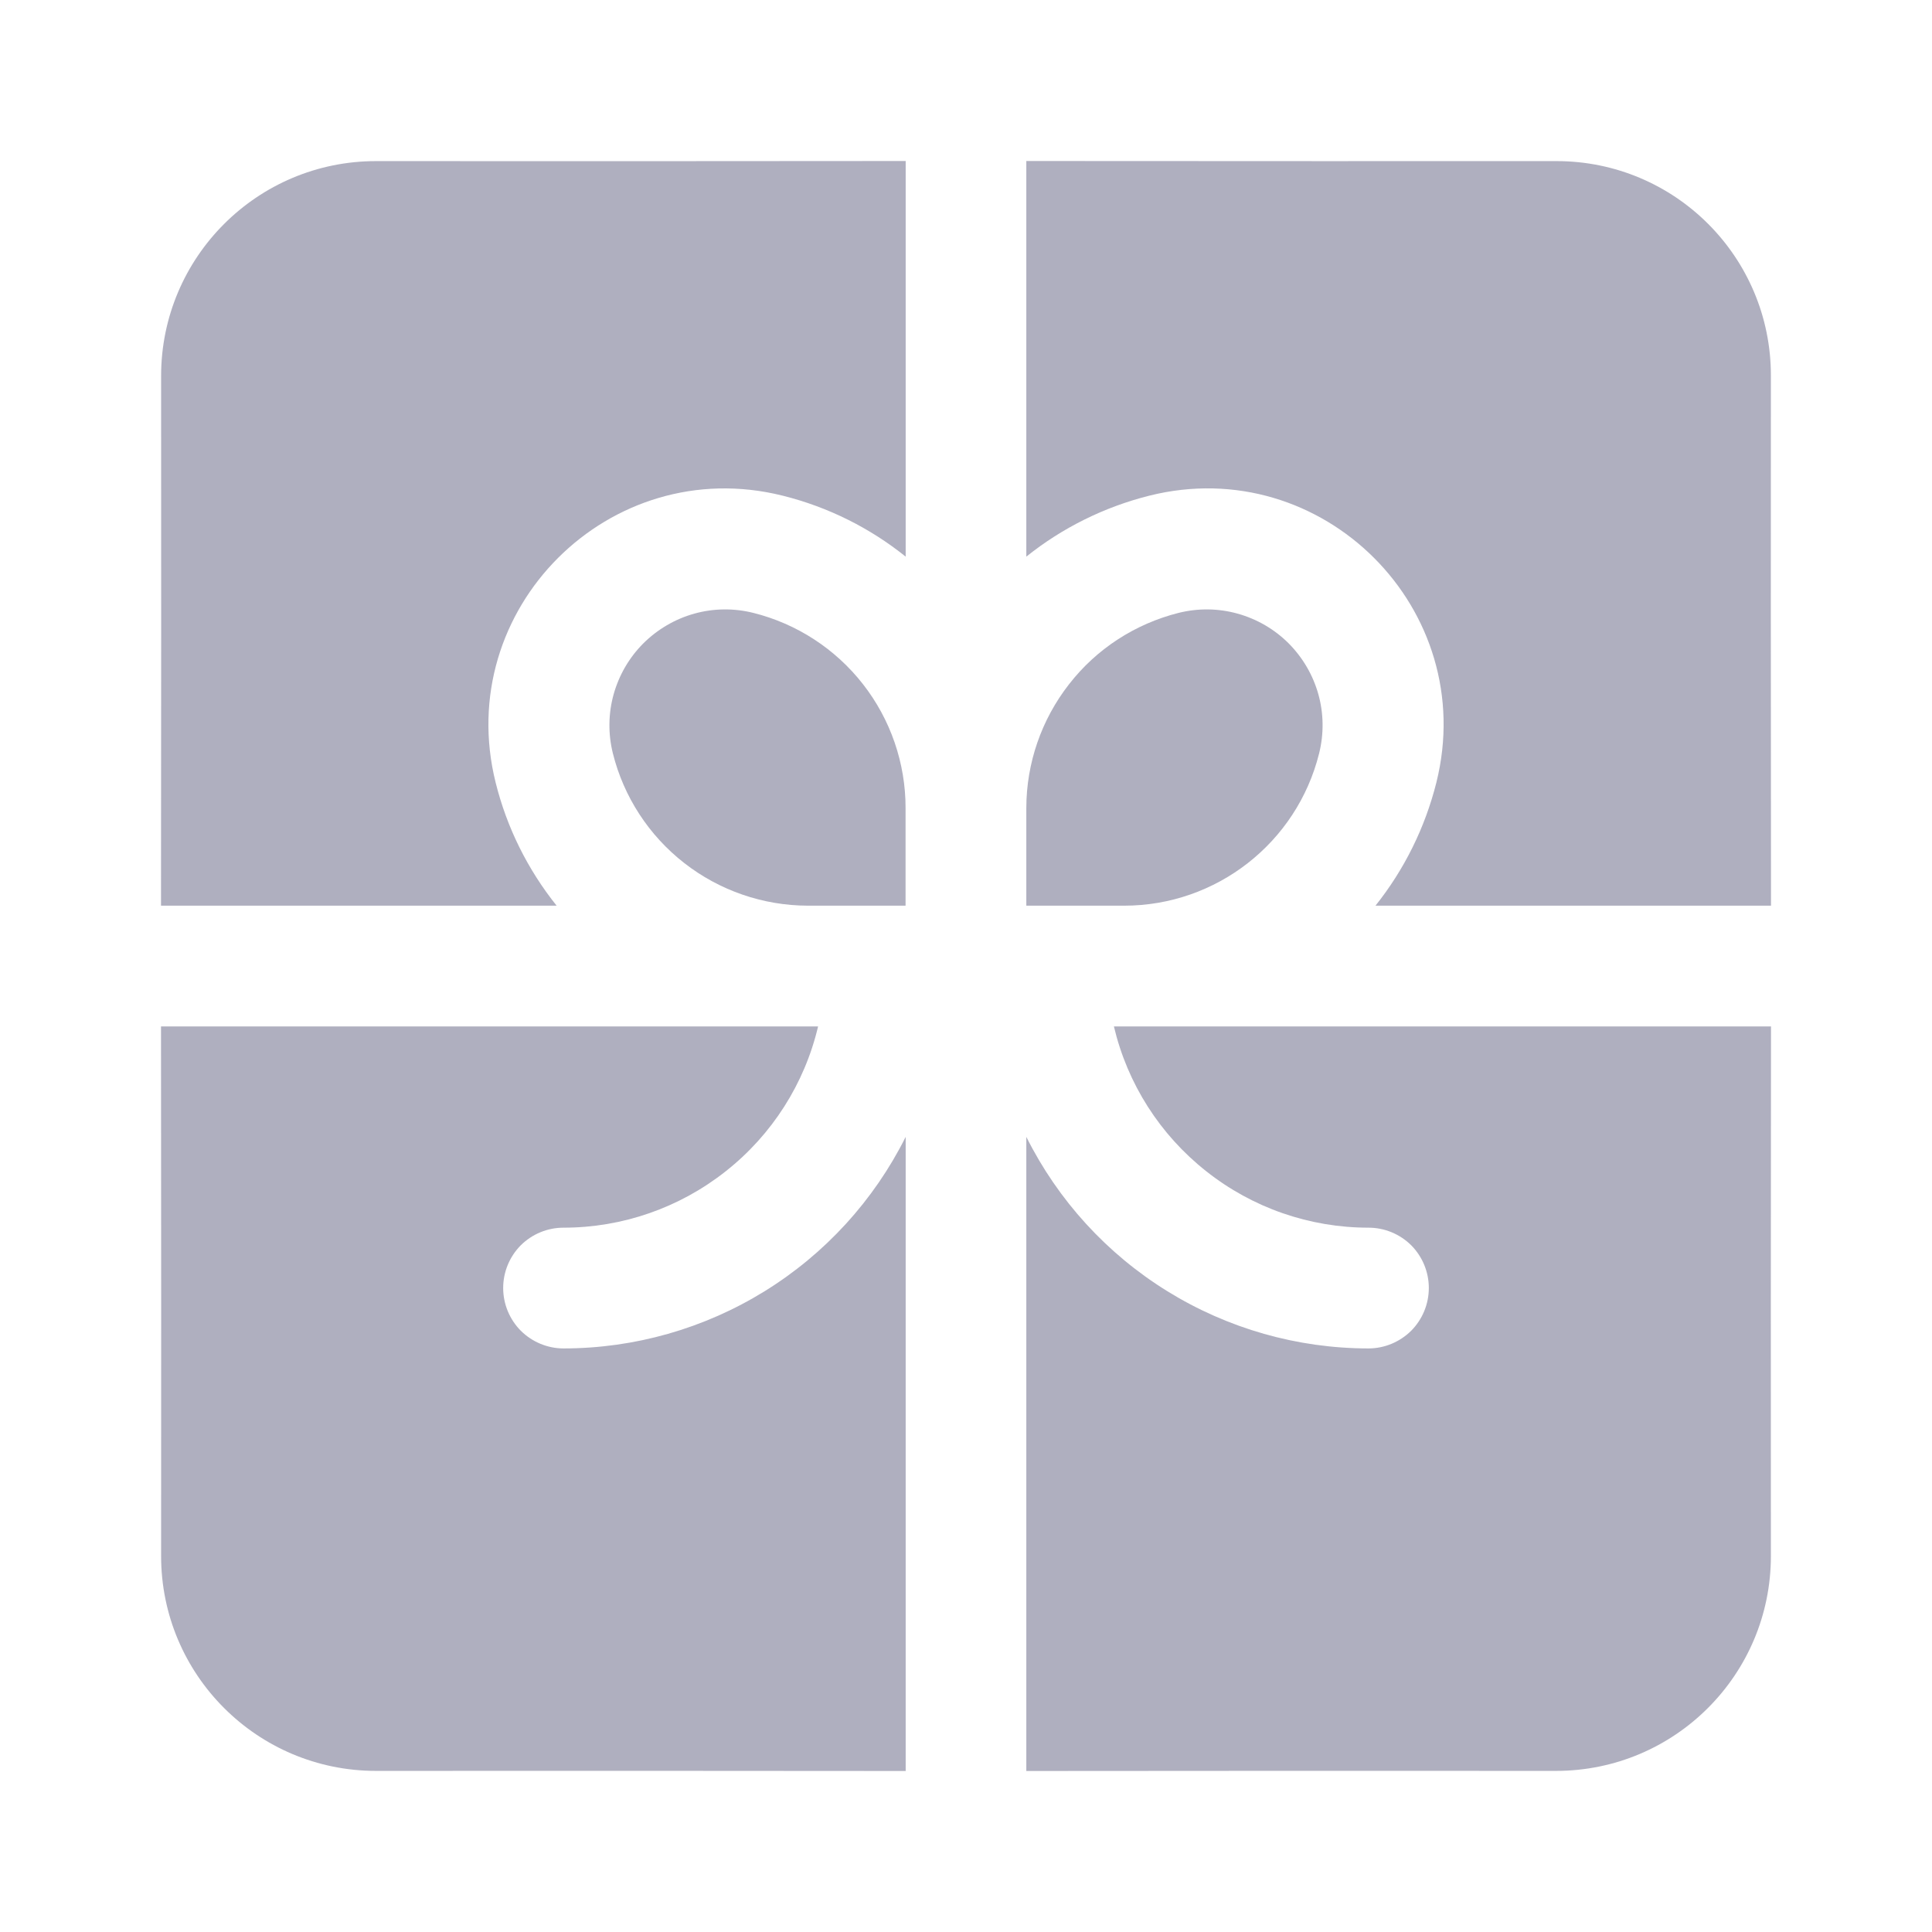
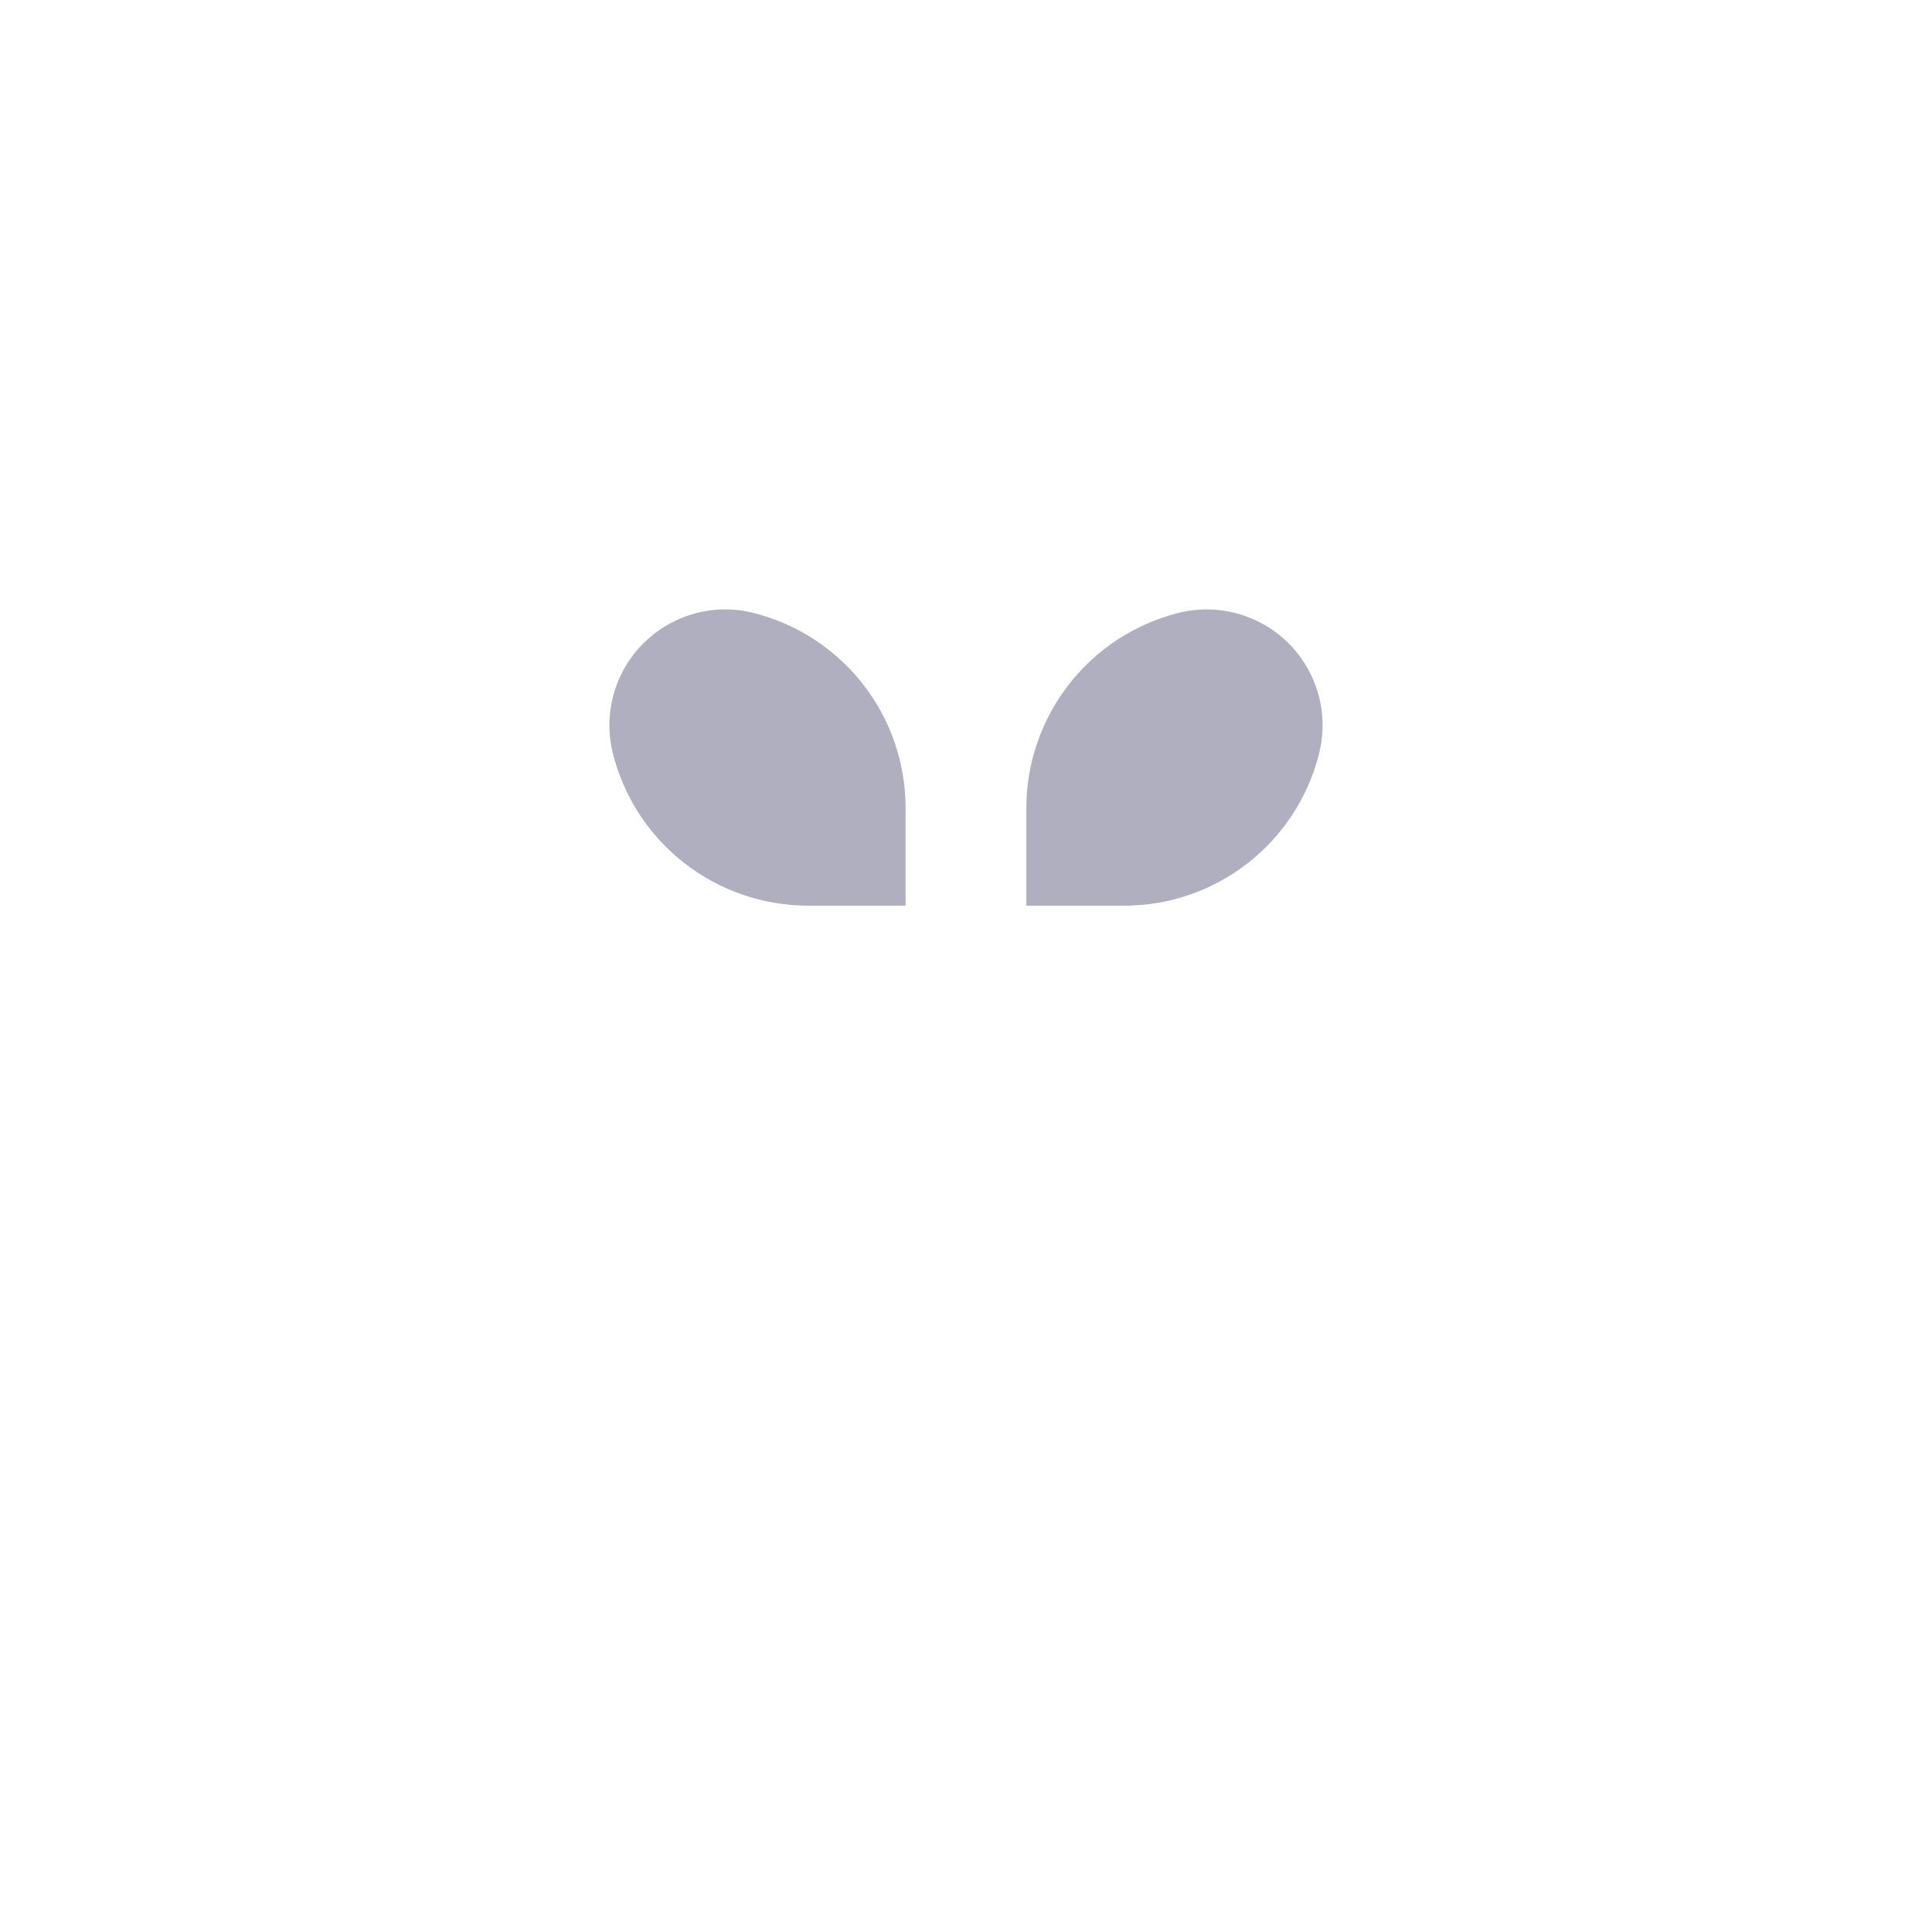
<svg xmlns="http://www.w3.org/2000/svg" width="18" height="18" viewBox="0 0 18 18" fill="none">
-   <path d="M8.438 1.5C6.743 1.502 4.873 1.502 3.503 1.501C2.397 1.501 1.501 2.397 1.501 3.503C1.502 4.873 1.502 6.743 1.5 8.438H5.186C4.916 8.101 4.722 7.71 4.618 7.292C4.215 5.678 5.678 4.215 7.292 4.618C7.721 4.725 8.109 4.922 8.438 5.186V1.5ZM1.5 9.563C1.502 11.257 1.502 13.126 1.501 14.497C1.501 15.603 2.397 16.499 3.503 16.499C4.874 16.498 6.743 16.498 8.438 16.5V10.592C8.142 11.184 7.687 11.682 7.124 12.03C6.561 12.378 5.912 12.563 5.25 12.563C5.101 12.563 4.958 12.503 4.852 12.398C4.747 12.292 4.688 12.149 4.688 12C4.688 11.851 4.747 11.708 4.852 11.602C4.958 11.497 5.101 11.438 5.25 11.438C5.799 11.438 6.331 11.253 6.762 10.912C7.193 10.572 7.496 10.097 7.622 9.563H1.5ZM9.562 16.5C11.257 16.498 13.126 16.498 14.497 16.499C15.603 16.499 16.499 15.603 16.499 14.497C16.498 13.126 16.498 11.257 16.5 9.563H10.378C10.504 10.097 10.807 10.572 11.238 10.912C11.668 11.253 12.201 11.438 12.75 11.438C12.899 11.438 13.042 11.497 13.148 11.602C13.253 11.708 13.312 11.851 13.312 12C13.312 12.149 13.253 12.292 13.148 12.398C13.042 12.503 12.899 12.563 12.75 12.563C12.088 12.563 11.439 12.378 10.876 12.03C10.313 11.682 9.858 11.184 9.562 10.592V16.5ZM16.5 8.438C16.498 6.45 16.498 4.813 16.499 3.5C16.5 2.395 15.605 1.5 14.5 1.501C13.187 1.501 11.55 1.502 9.562 1.5V5.186C9.899 4.916 10.29 4.723 10.708 4.618C12.322 4.214 13.786 5.677 13.382 7.292C13.277 7.71 13.084 8.101 12.815 8.438H16.5Z" fill="#AFAFBF" />
  <path d="M7.018 5.71C7.423 5.811 7.783 6.045 8.04 6.374C8.297 6.703 8.437 7.109 8.437 7.526V8.438H7.526C7.109 8.437 6.703 8.297 6.374 8.04C6.045 7.783 5.811 7.424 5.71 7.019C5.665 6.838 5.667 6.649 5.717 6.469C5.767 6.29 5.862 6.126 5.994 5.994C6.126 5.863 6.289 5.767 6.469 5.717C6.648 5.667 6.838 5.665 7.018 5.71ZM9.562 7.526V8.438H10.474C11.332 8.438 12.082 7.853 12.29 7.019C12.335 6.838 12.333 6.648 12.283 6.469C12.233 6.289 12.137 6.126 12.006 5.994C11.874 5.862 11.71 5.767 11.53 5.717C11.351 5.667 11.162 5.665 10.981 5.71C10.576 5.812 10.216 6.045 9.96 6.375C9.703 6.704 9.563 7.109 9.562 7.526Z" fill="#AFAFBF" />
</svg>